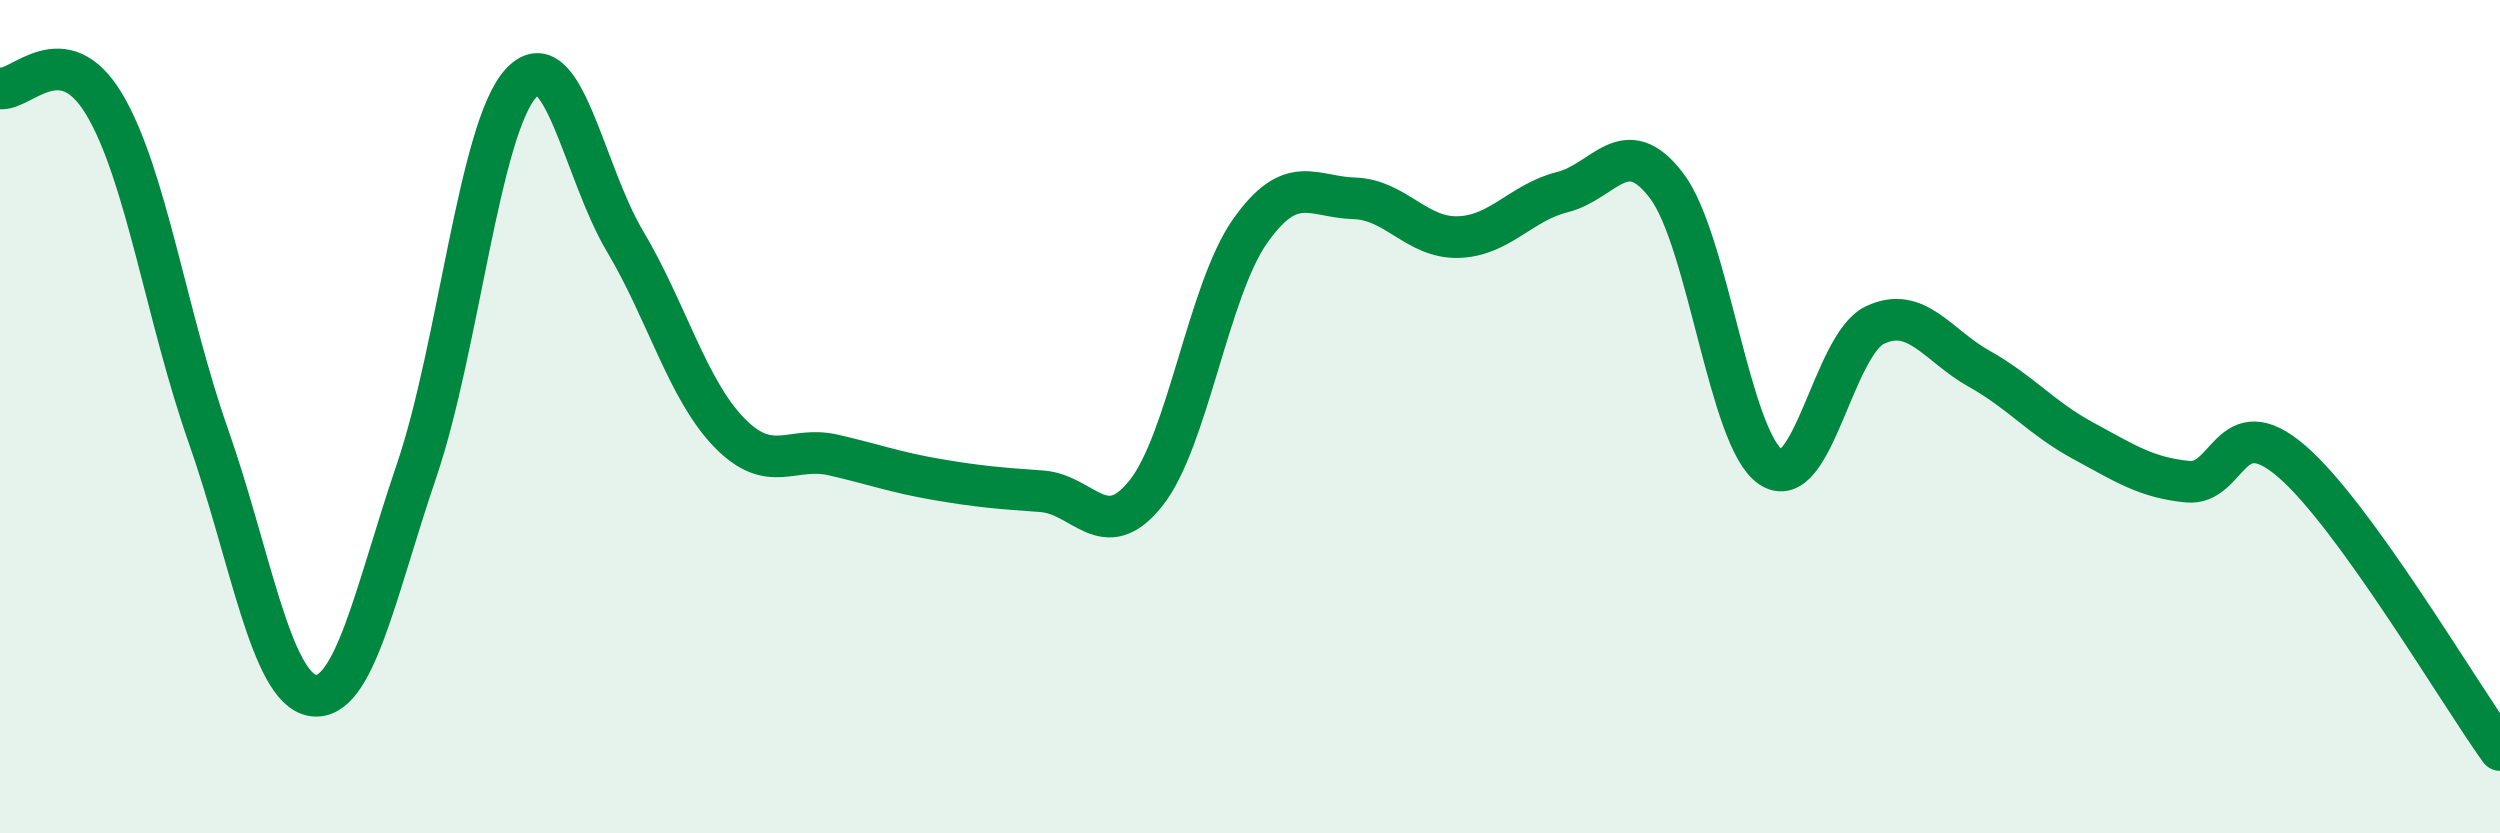
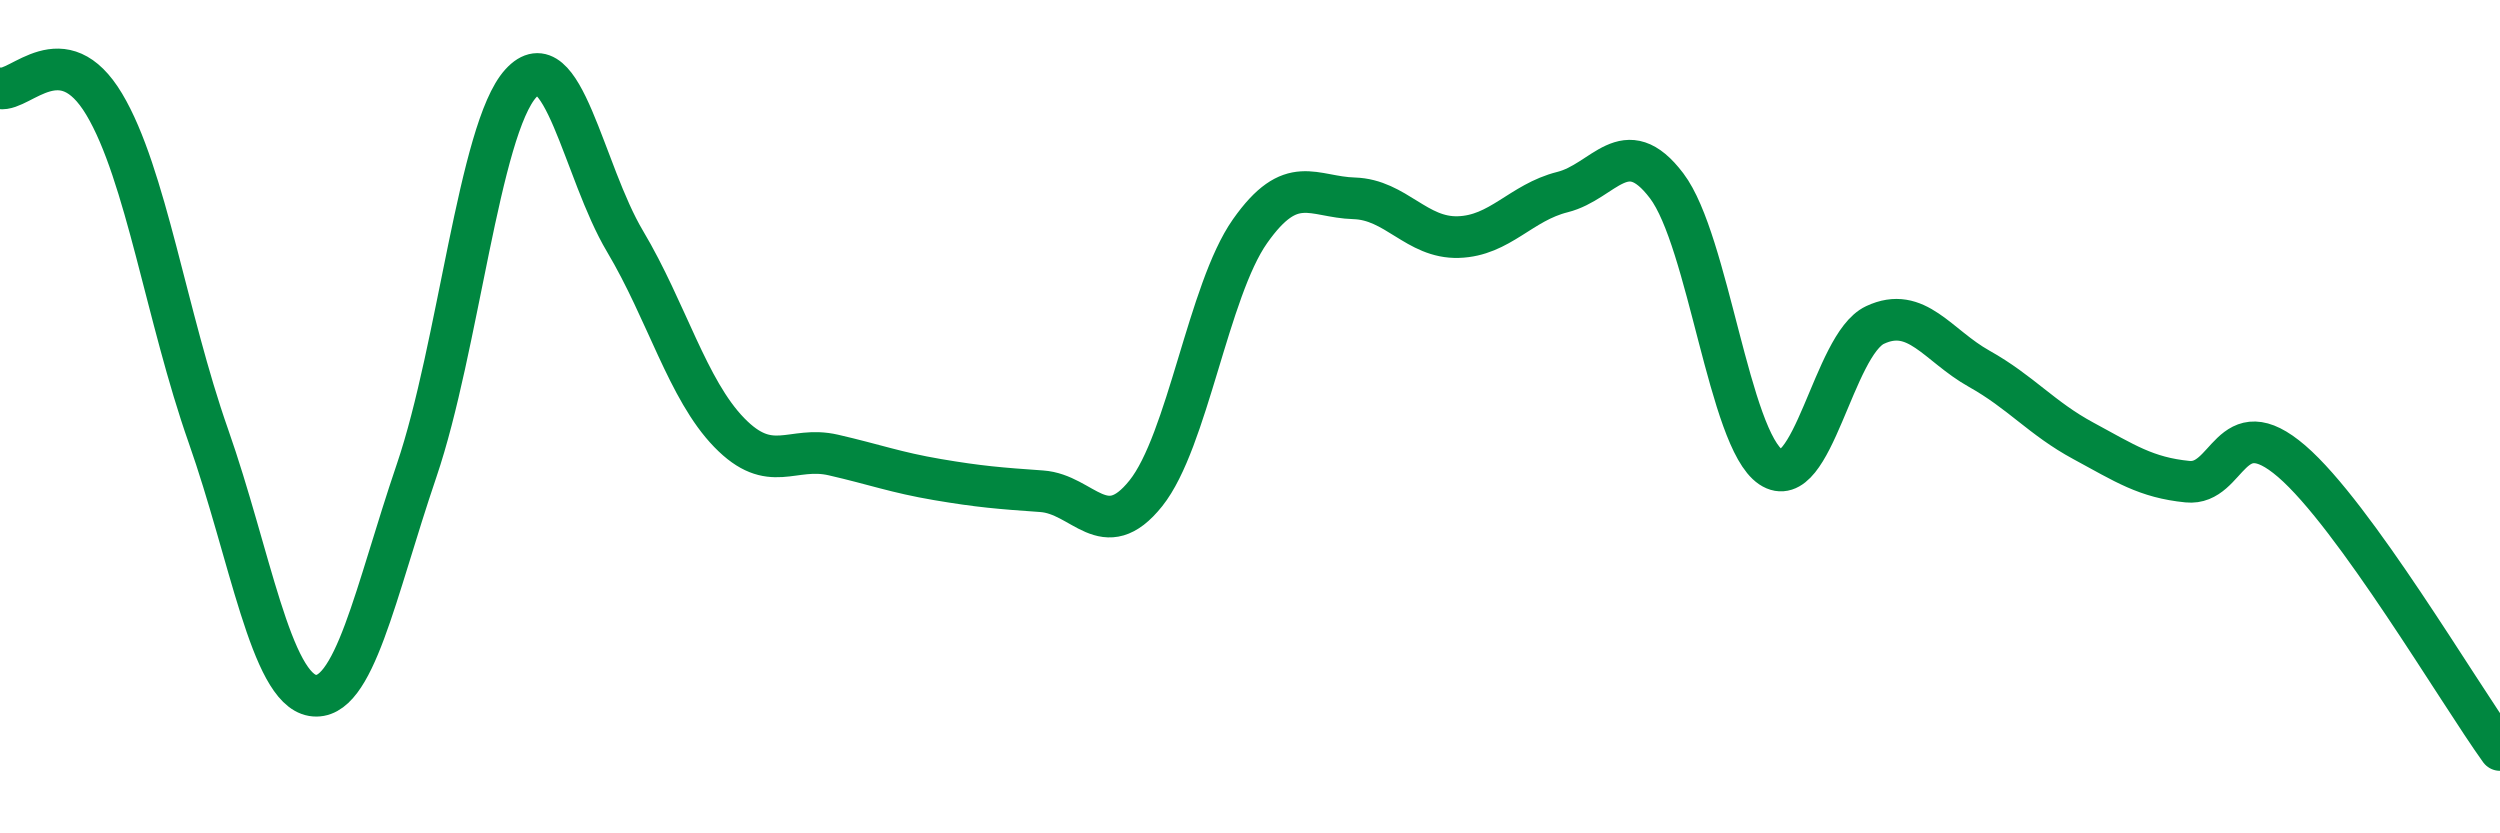
<svg xmlns="http://www.w3.org/2000/svg" width="60" height="20" viewBox="0 0 60 20">
-   <path d="M 0,2.12 C 0.5,2.2 1.5,0.83 2.5,2.5 C 3.5,4.17 4,7.62 5,10.46 C 6,13.3 6.5,16.52 7.5,16.69 C 8.5,16.86 9,14.23 10,11.29 C 11,8.35 11.5,3.1 12.5,2 C 13.5,0.9 14,4.11 15,5.79 C 16,7.47 16.5,9.35 17.5,10.38 C 18.5,11.41 19,10.69 20,10.92 C 21,11.15 21.5,11.34 22.5,11.51 C 23.5,11.68 24,11.72 25,11.79 C 26,11.86 26.5,13.09 27.5,11.84 C 28.5,10.59 29,6.97 30,5.55 C 31,4.13 31.5,4.73 32.5,4.76 C 33.5,4.79 34,5.72 35,5.69 C 36,5.66 36.5,4.86 37.5,4.61 C 38.5,4.36 39,3.14 40,4.46 C 41,5.78 41.5,10.54 42.5,11.21 C 43.5,11.88 44,8.27 45,7.8 C 46,7.33 46.5,8.29 47.5,8.85 C 48.5,9.41 49,10.04 50,10.58 C 51,11.12 51.5,11.46 52.5,11.56 C 53.5,11.66 53.5,9.78 55,11.07 C 56.5,12.36 59,16.61 60,18L60 20L0 20Z" fill="#008740" opacity="0.1" stroke-linecap="round" stroke-linejoin="round" />
  <path d="M 0,2.12 C 0.5,2.2 1.5,0.83 2.5,2.5 C 3.5,4.17 4,7.62 5,10.46 C 6,13.3 6.5,16.52 7.5,16.69 C 8.5,16.86 9,14.23 10,11.29 C 11,8.35 11.5,3.1 12.5,2 C 13.5,0.9 14,4.11 15,5.79 C 16,7.47 16.5,9.35 17.5,10.38 C 18.5,11.41 19,10.69 20,10.92 C 21,11.15 21.5,11.34 22.5,11.51 C 23.5,11.68 24,11.72 25,11.79 C 26,11.86 26.5,13.09 27.5,11.84 C 28.5,10.59 29,6.97 30,5.55 C 31,4.13 31.5,4.73 32.5,4.76 C 33.5,4.79 34,5.72 35,5.69 C 36,5.66 36.5,4.86 37.5,4.61 C 38.5,4.36 39,3.14 40,4.46 C 41,5.78 41.5,10.54 42.5,11.21 C 43.5,11.88 44,8.27 45,7.8 C 46,7.33 46.5,8.29 47.5,8.85 C 48.5,9.41 49,10.04 50,10.58 C 51,11.12 51.5,11.46 52.5,11.56 C 53.5,11.66 53.5,9.78 55,11.07 C 56.5,12.36 59,16.61 60,18" stroke="#008740" stroke-width="1" fill="none" stroke-linecap="round" stroke-linejoin="round" />
</svg>